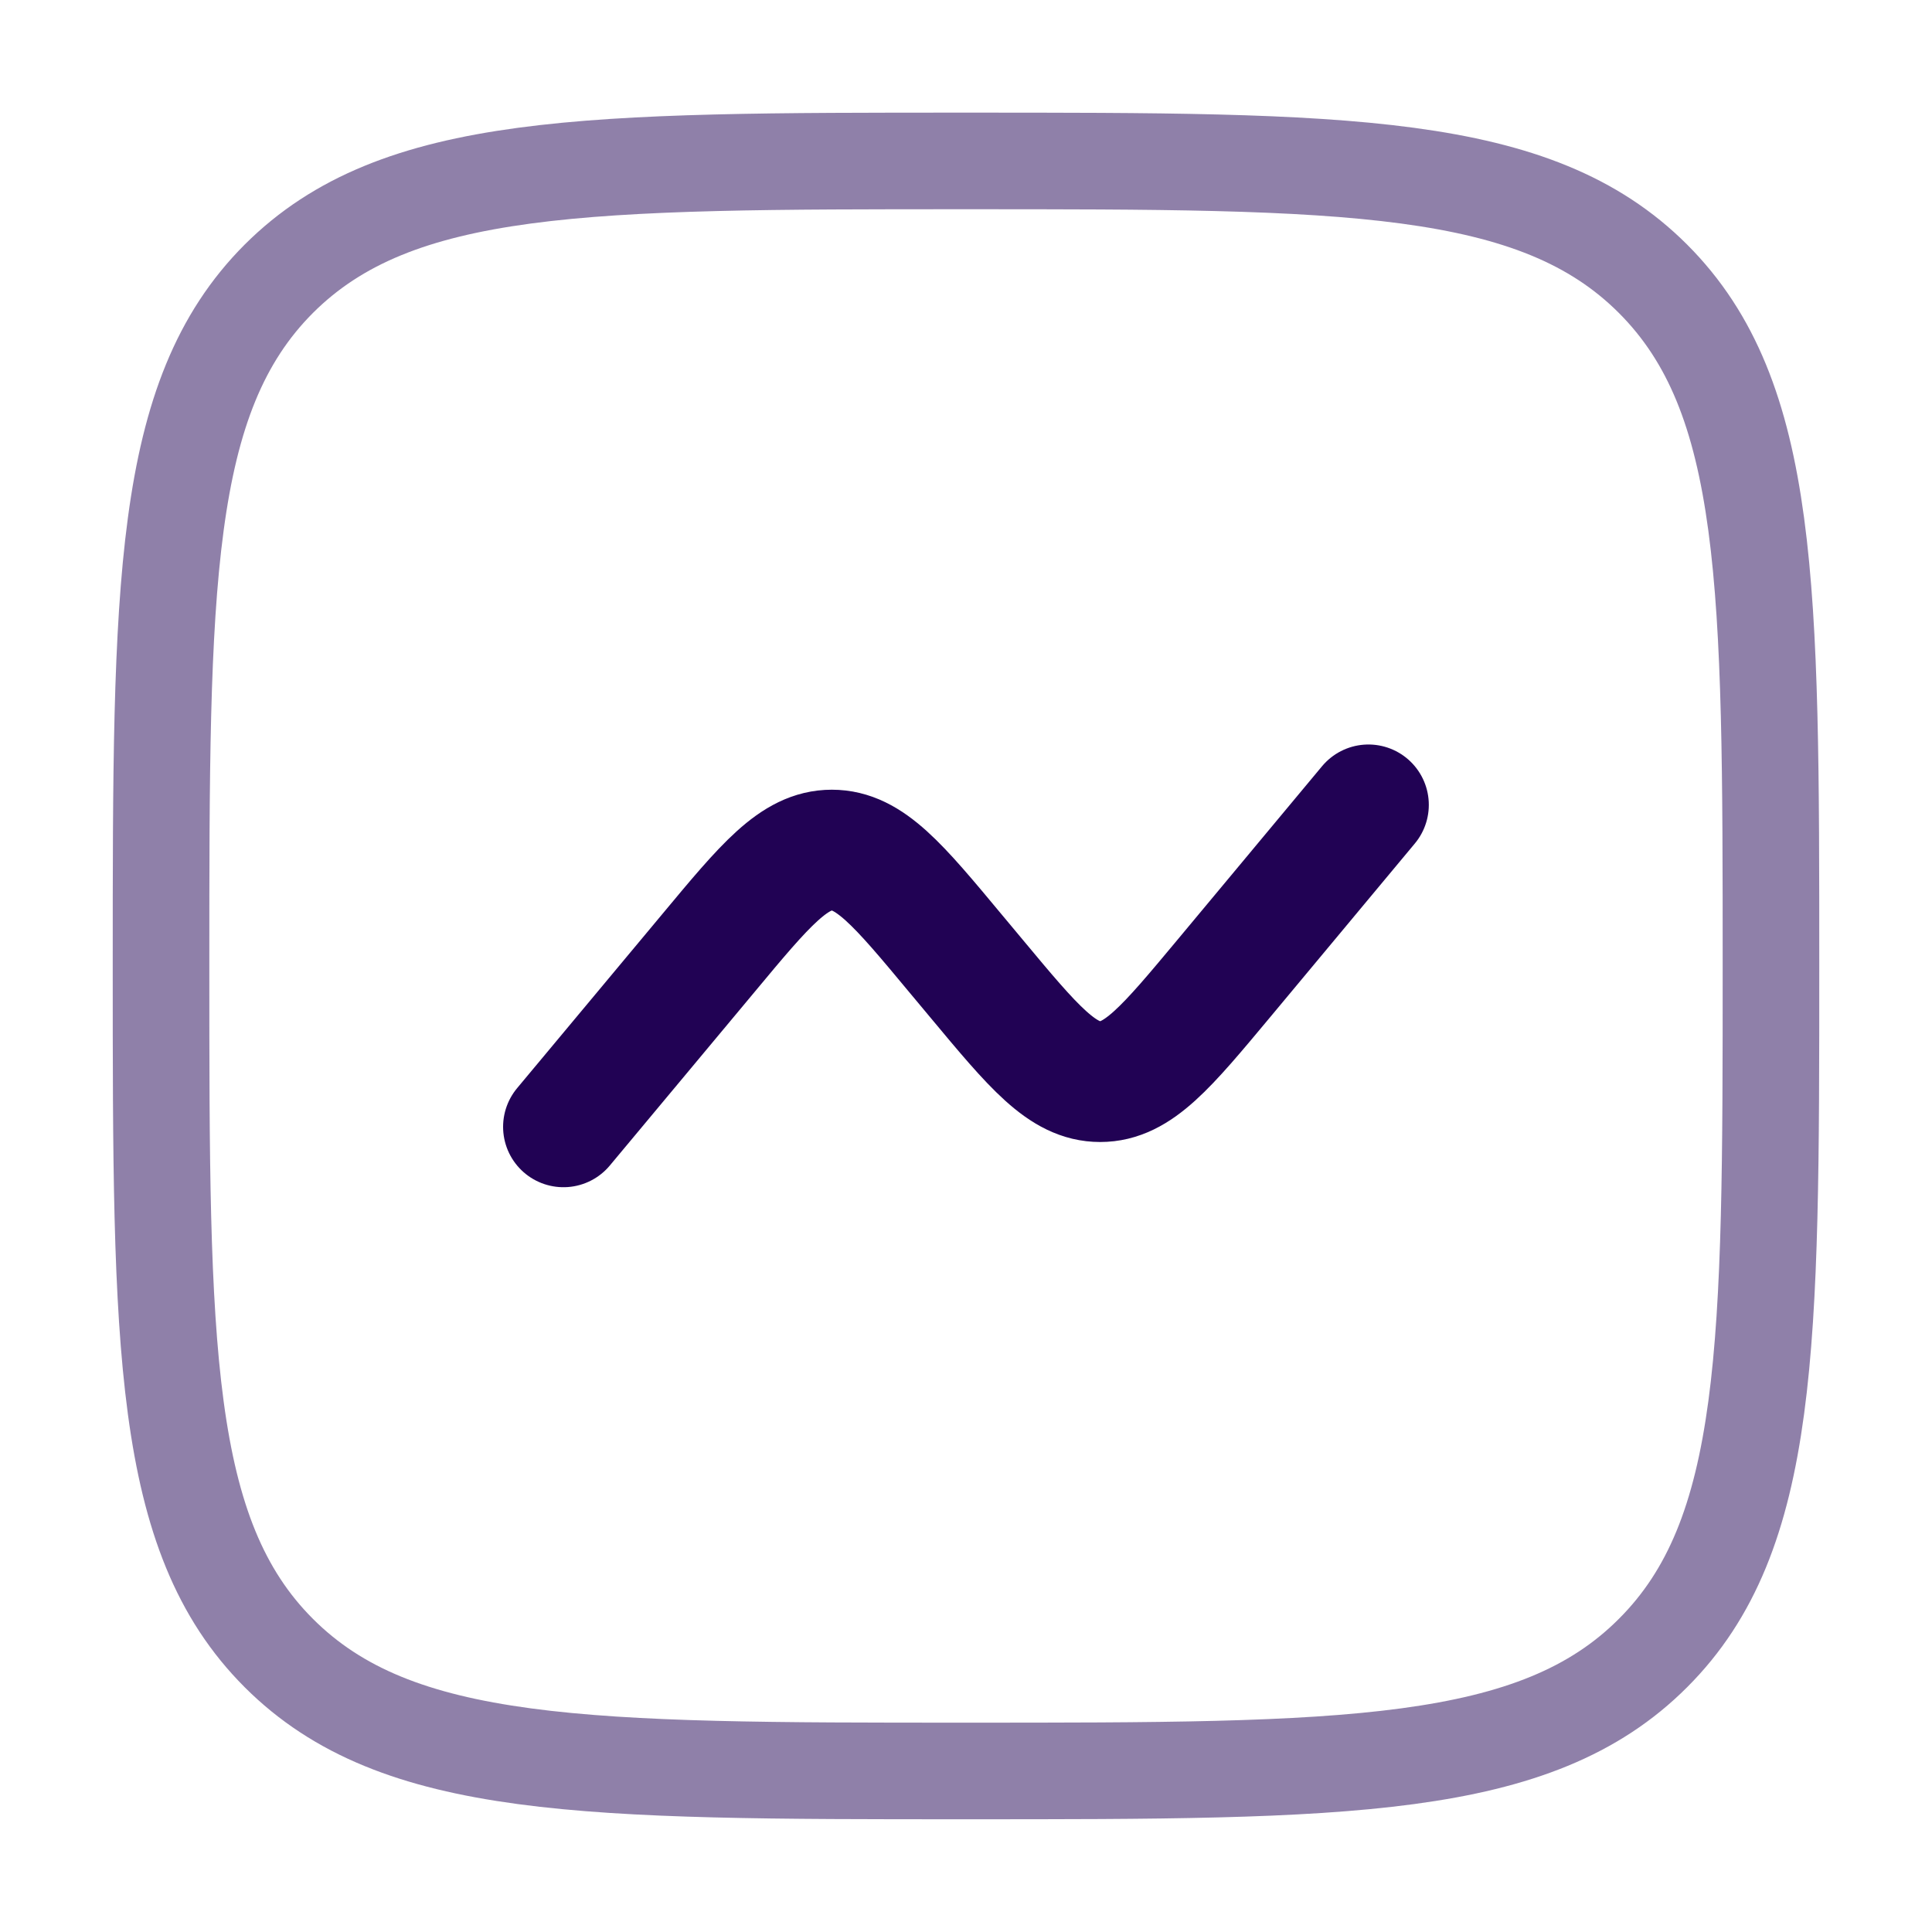
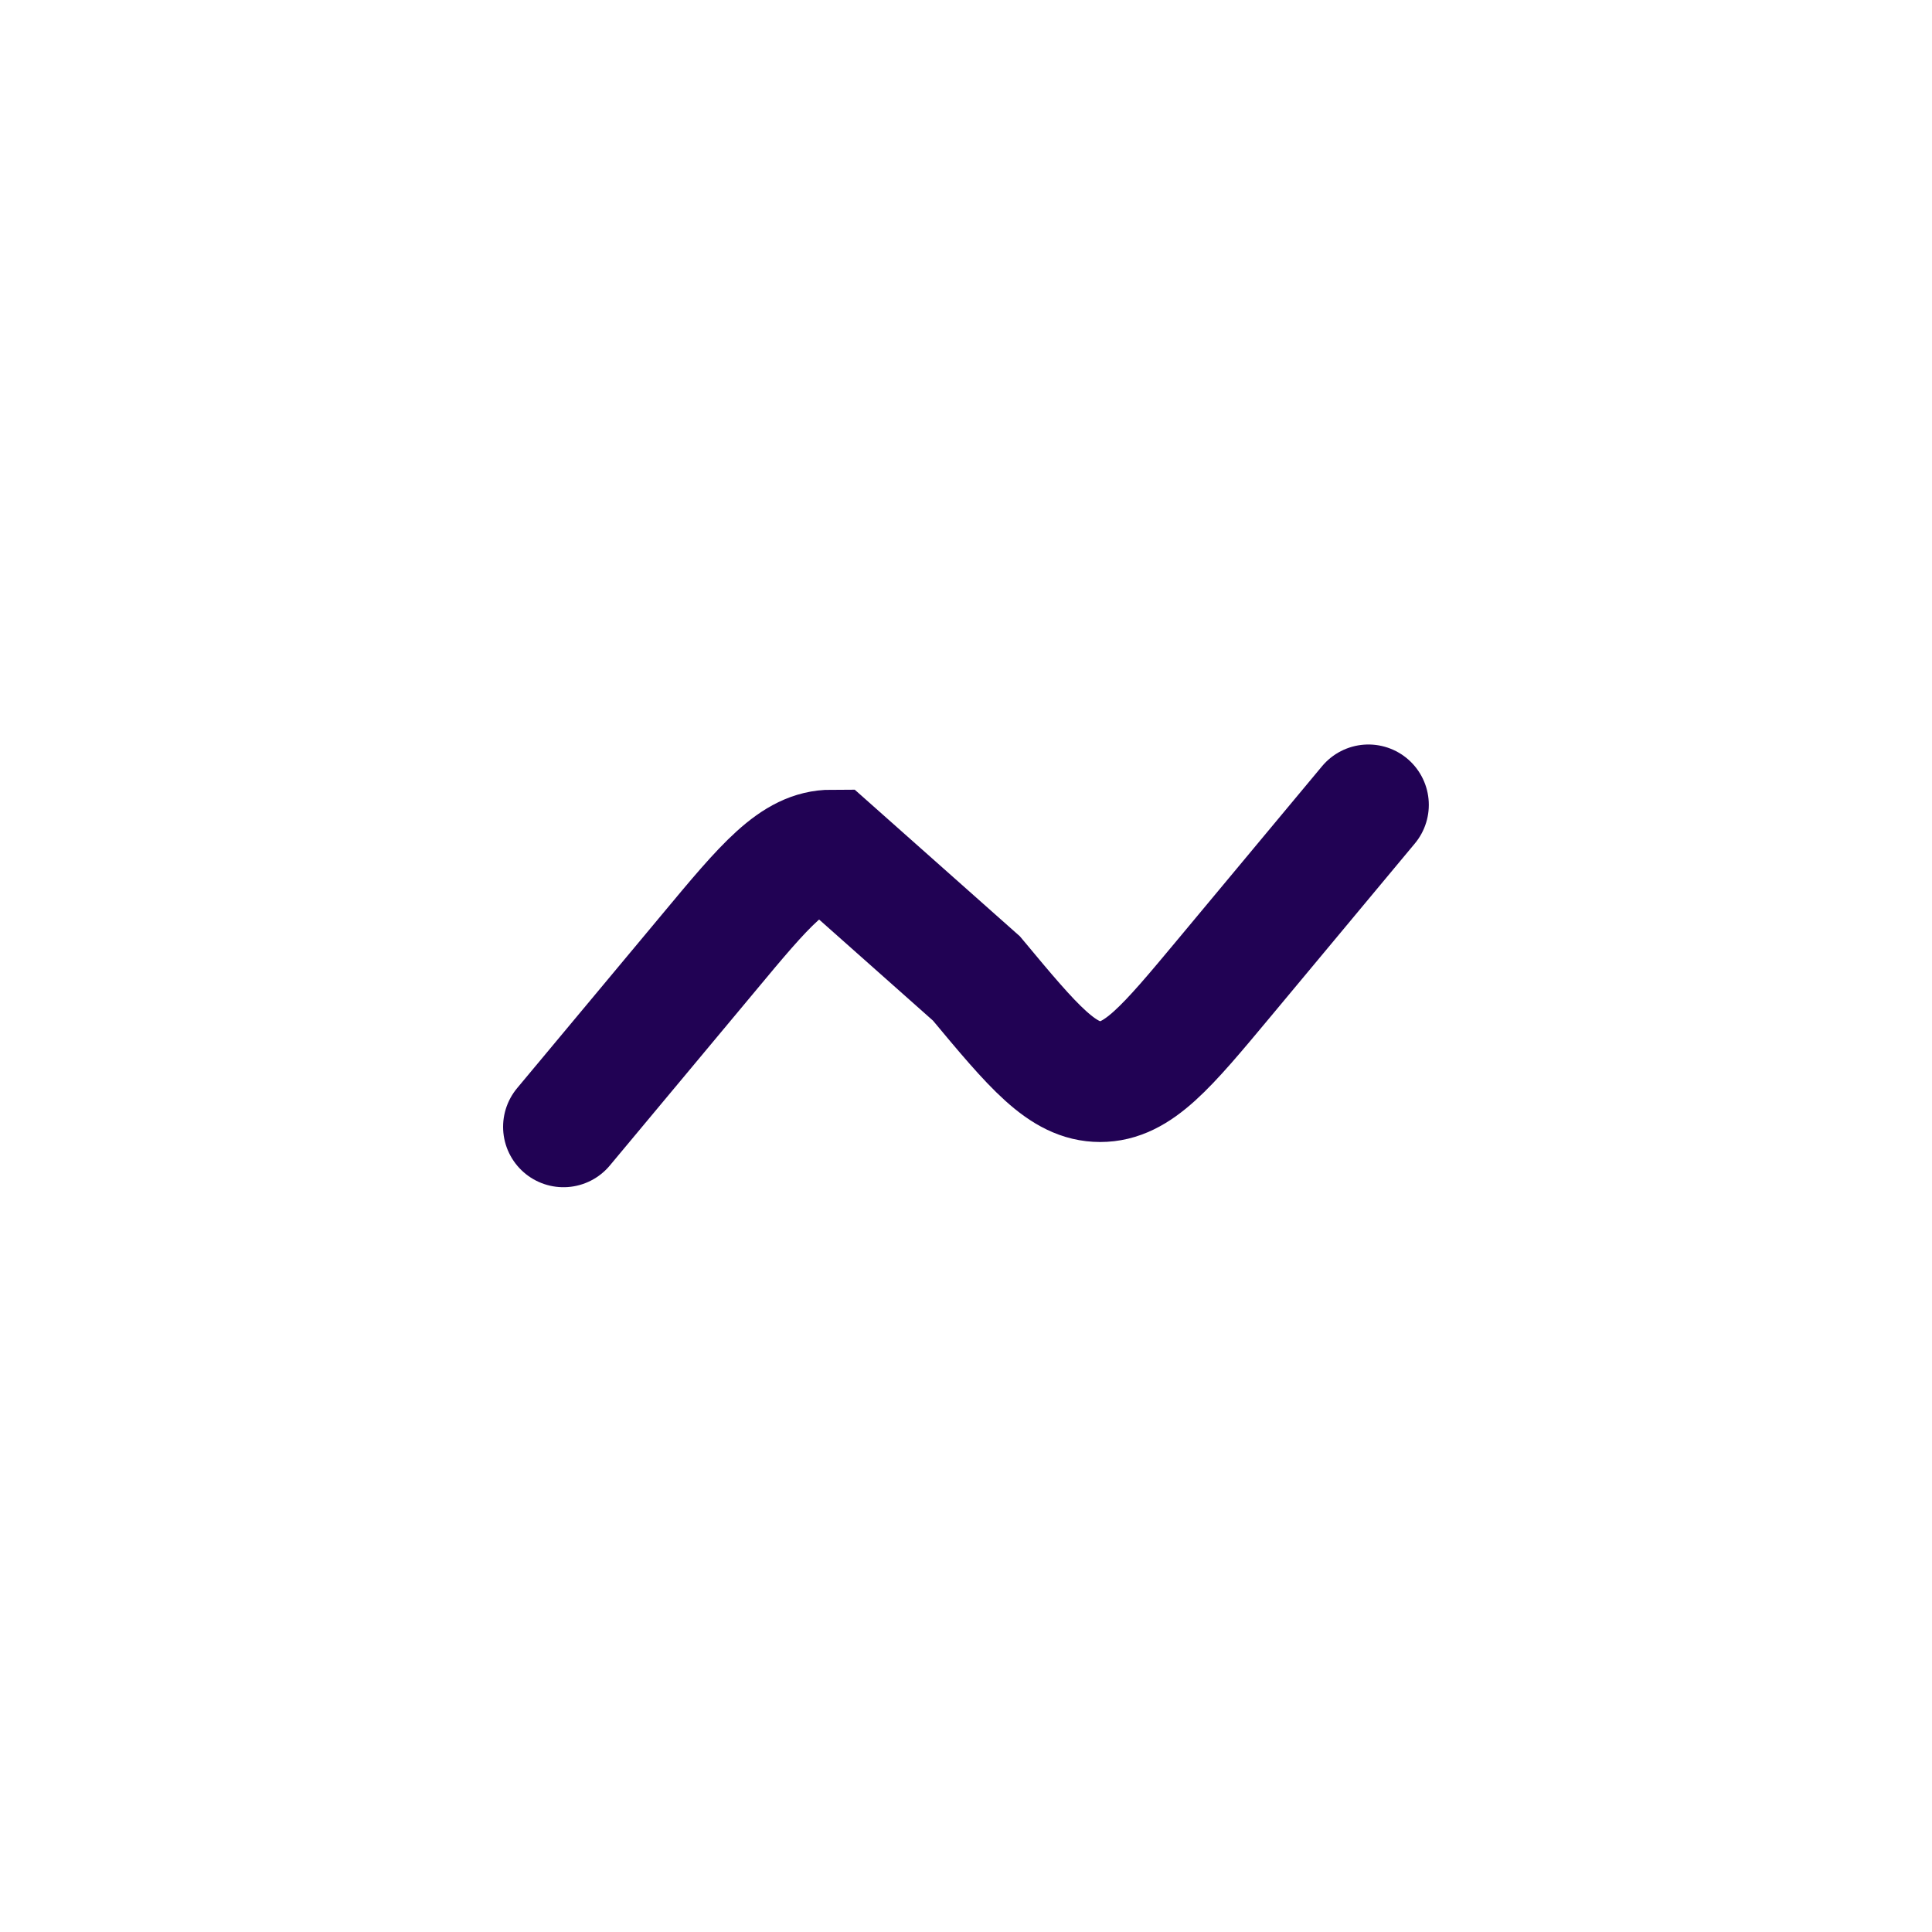
<svg xmlns="http://www.w3.org/2000/svg" width="20" height="20" viewBox="0 0 20 20" fill="none">
-   <path opacity="0.5" d="M1.667 9.999C1.667 6.071 1.667 4.107 2.886 2.886C4.108 1.666 6.072 1.666 10 1.666C13.928 1.666 15.892 1.666 17.112 2.886C18.333 4.108 18.333 6.071 18.333 9.999C18.333 13.928 18.333 15.892 17.112 17.112C15.893 18.333 13.928 18.333 10 18.333C6.072 18.333 4.107 18.333 2.886 17.112C1.667 15.893 1.667 13.928 1.667 9.999Z" stroke="#210254" />
-   <path d="M5.833 11.665L7.331 9.869C7.924 9.156 8.221 8.8 8.611 8.8C9.001 8.8 9.298 9.156 9.891 9.869L10.108 10.129C10.701 10.841 10.998 11.197 11.389 11.197C11.78 11.197 12.075 10.841 12.669 10.129L14.166 8.332" stroke="#210254" stroke-width="1.25" stroke-linecap="round" />
+   <path d="M5.833 11.665L7.331 9.869C7.924 9.156 8.221 8.8 8.611 8.8L10.108 10.129C10.701 10.841 10.998 11.197 11.389 11.197C11.78 11.197 12.075 10.841 12.669 10.129L14.166 8.332" stroke="#210254" stroke-width="1.25" stroke-linecap="round" />
</svg>